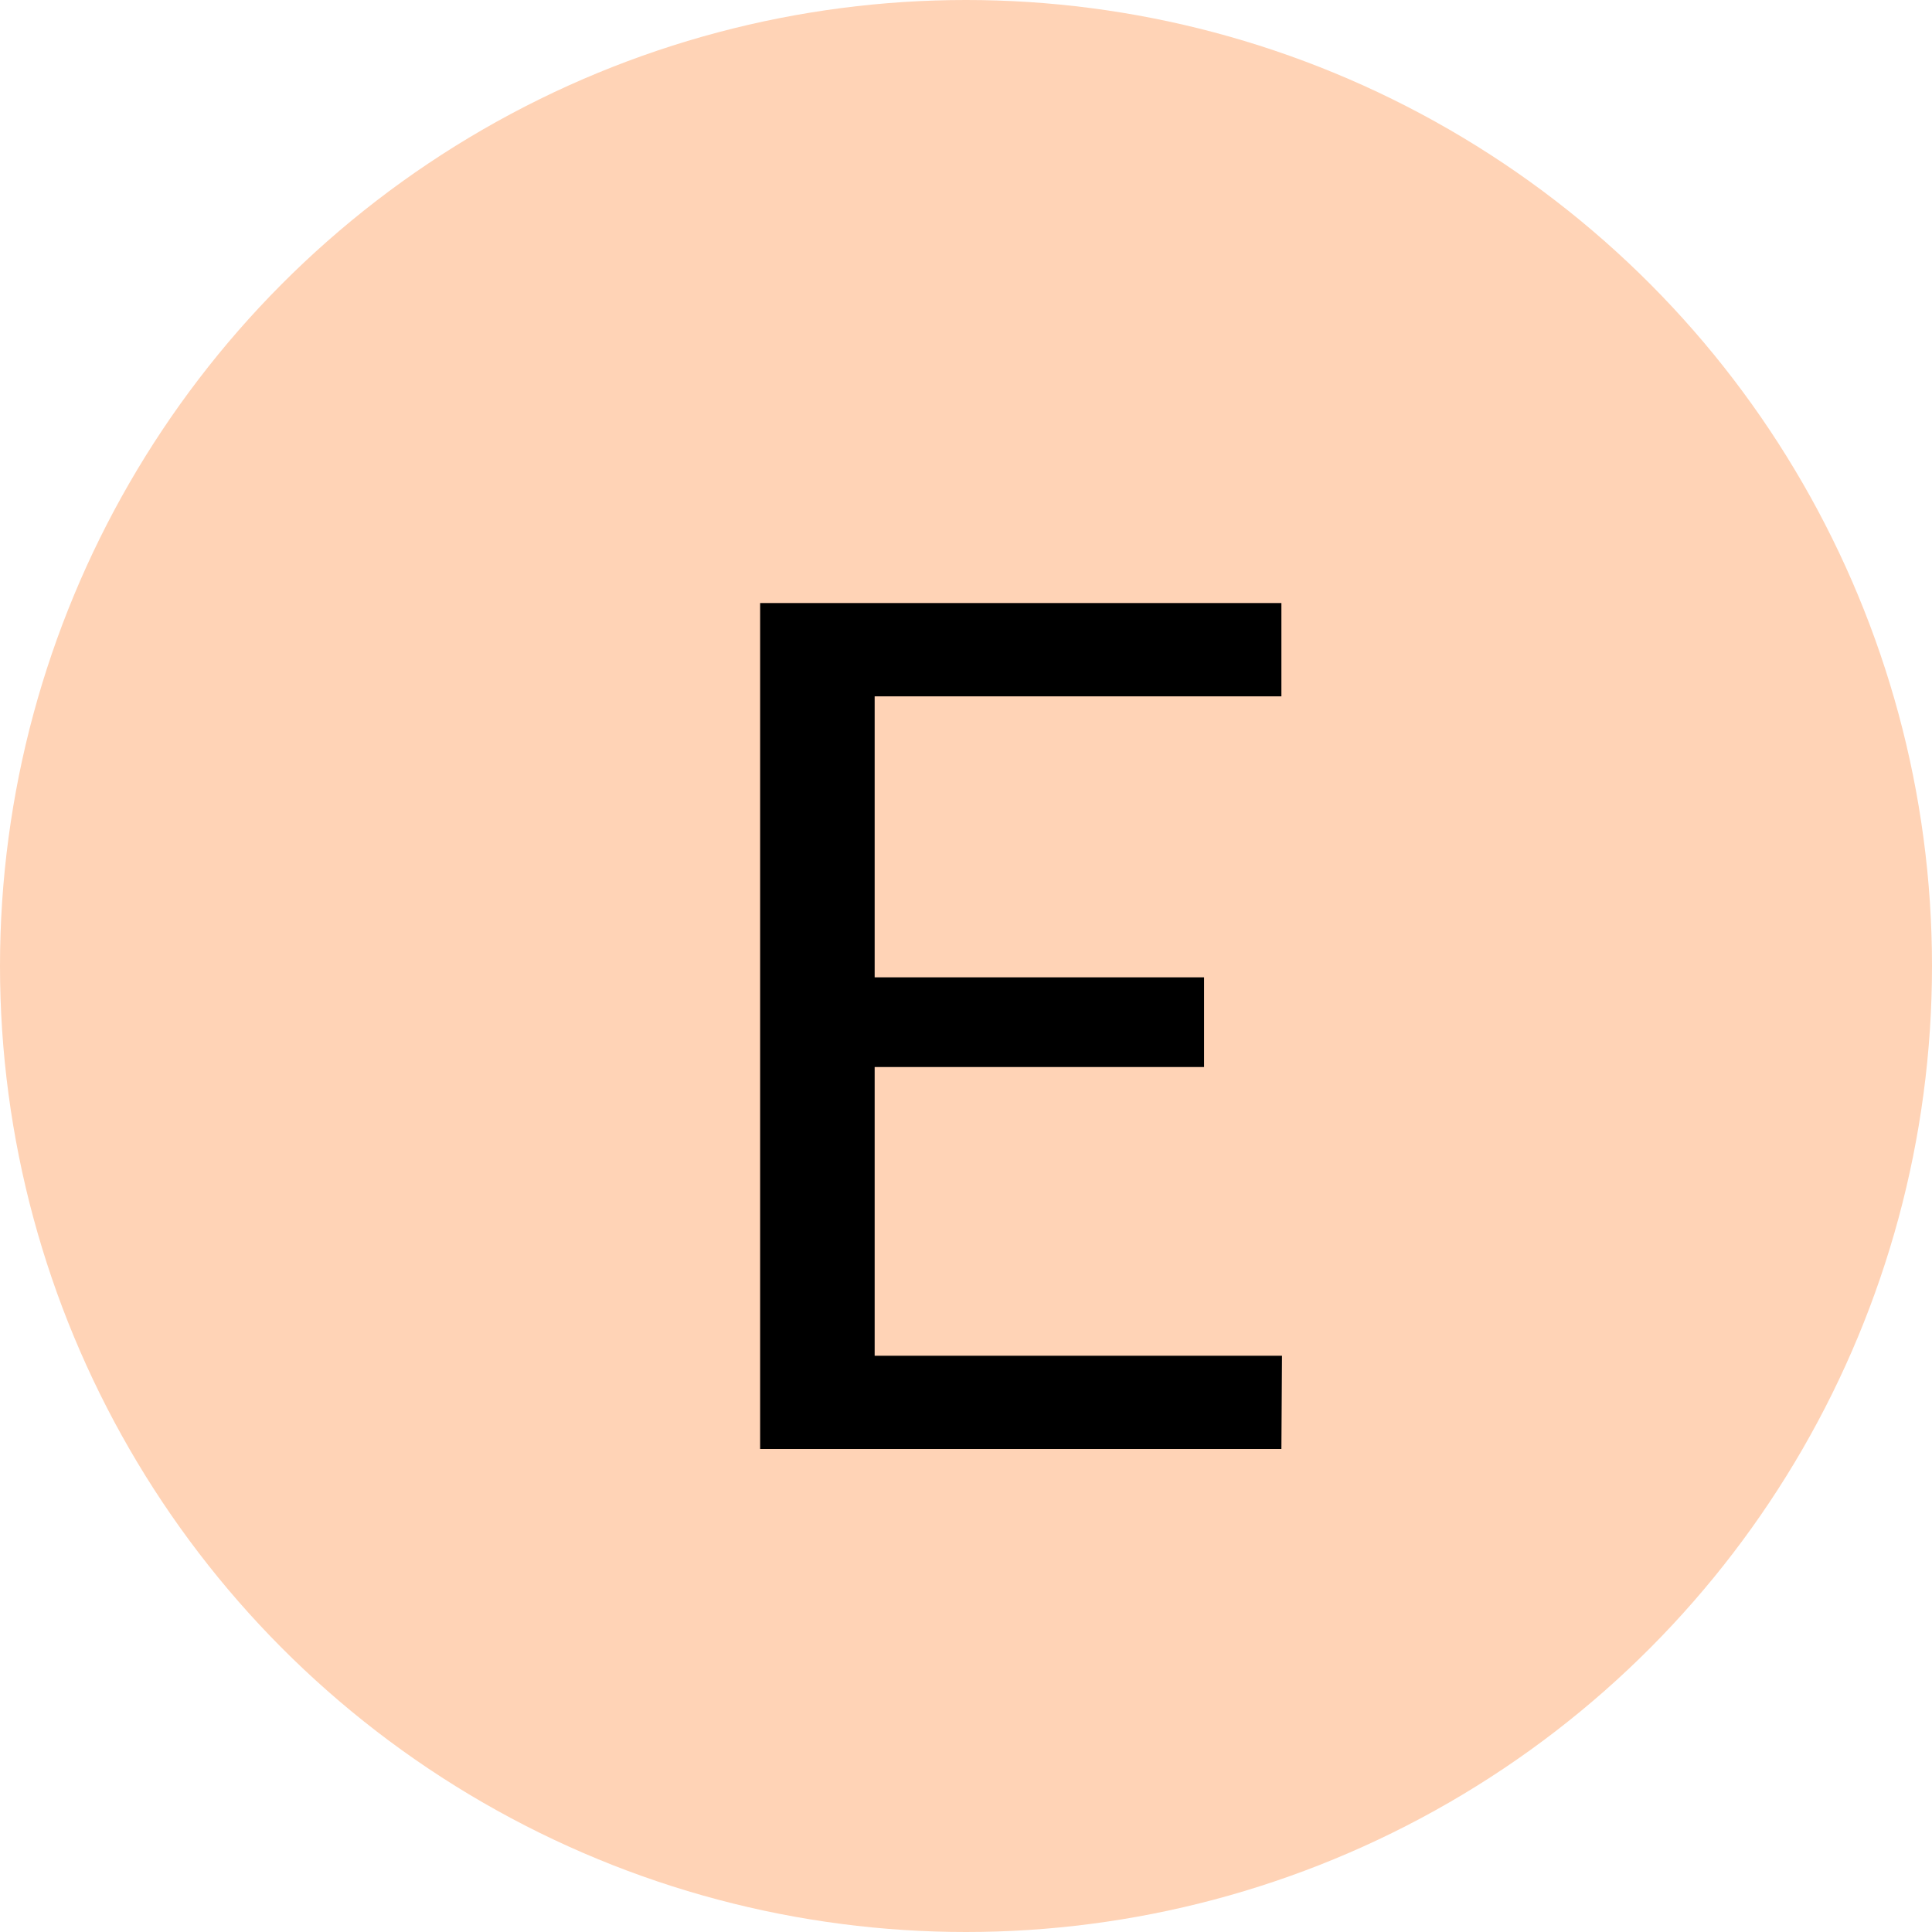
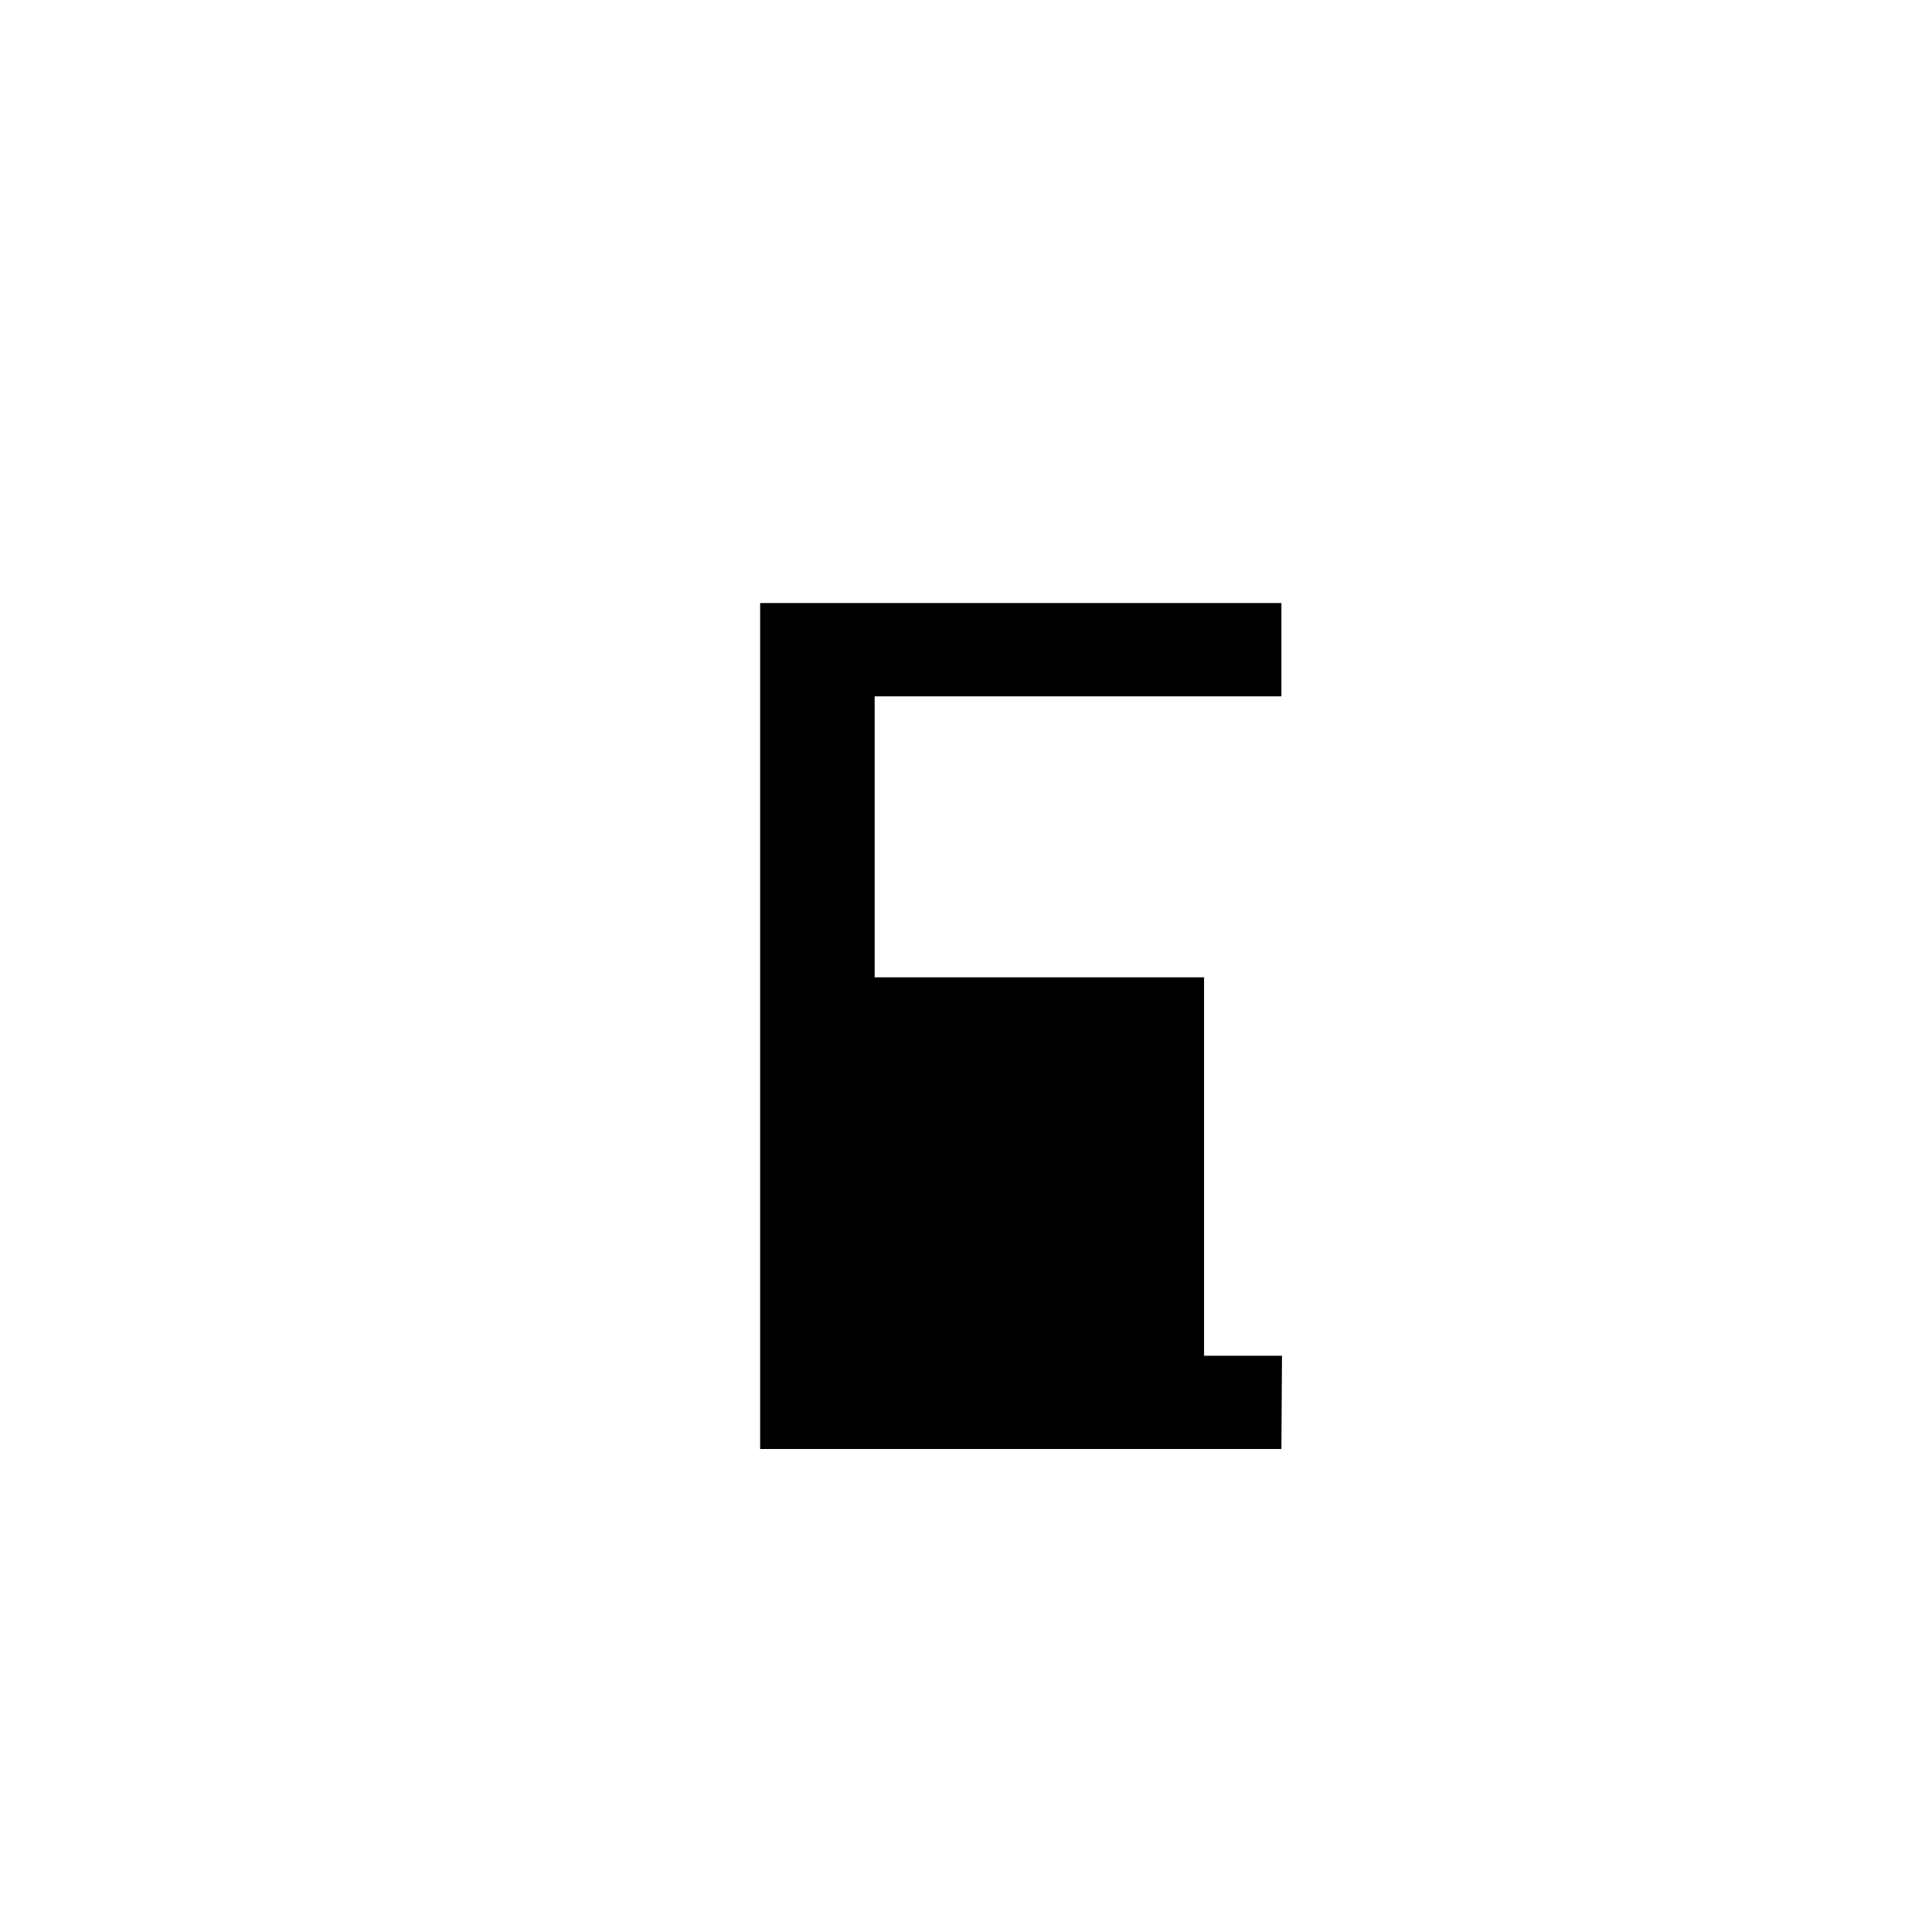
<svg xmlns="http://www.w3.org/2000/svg" width="36" height="36" viewBox="0 0 36 36" fill="none">
-   <circle cx="18" cy="18" r="18" fill="#FFD3B6" />
-   <path d="M23.888 25.262L23.877 27H14.164V11.237H23.877V12.975H16.298V18.211H22.436V19.883H16.298V25.262H23.888Z" fill="black" />
+   <path d="M23.888 25.262L23.877 27H14.164V11.237H23.877V12.975H16.298V18.211H22.436V19.883V25.262H23.888Z" fill="black" />
</svg>